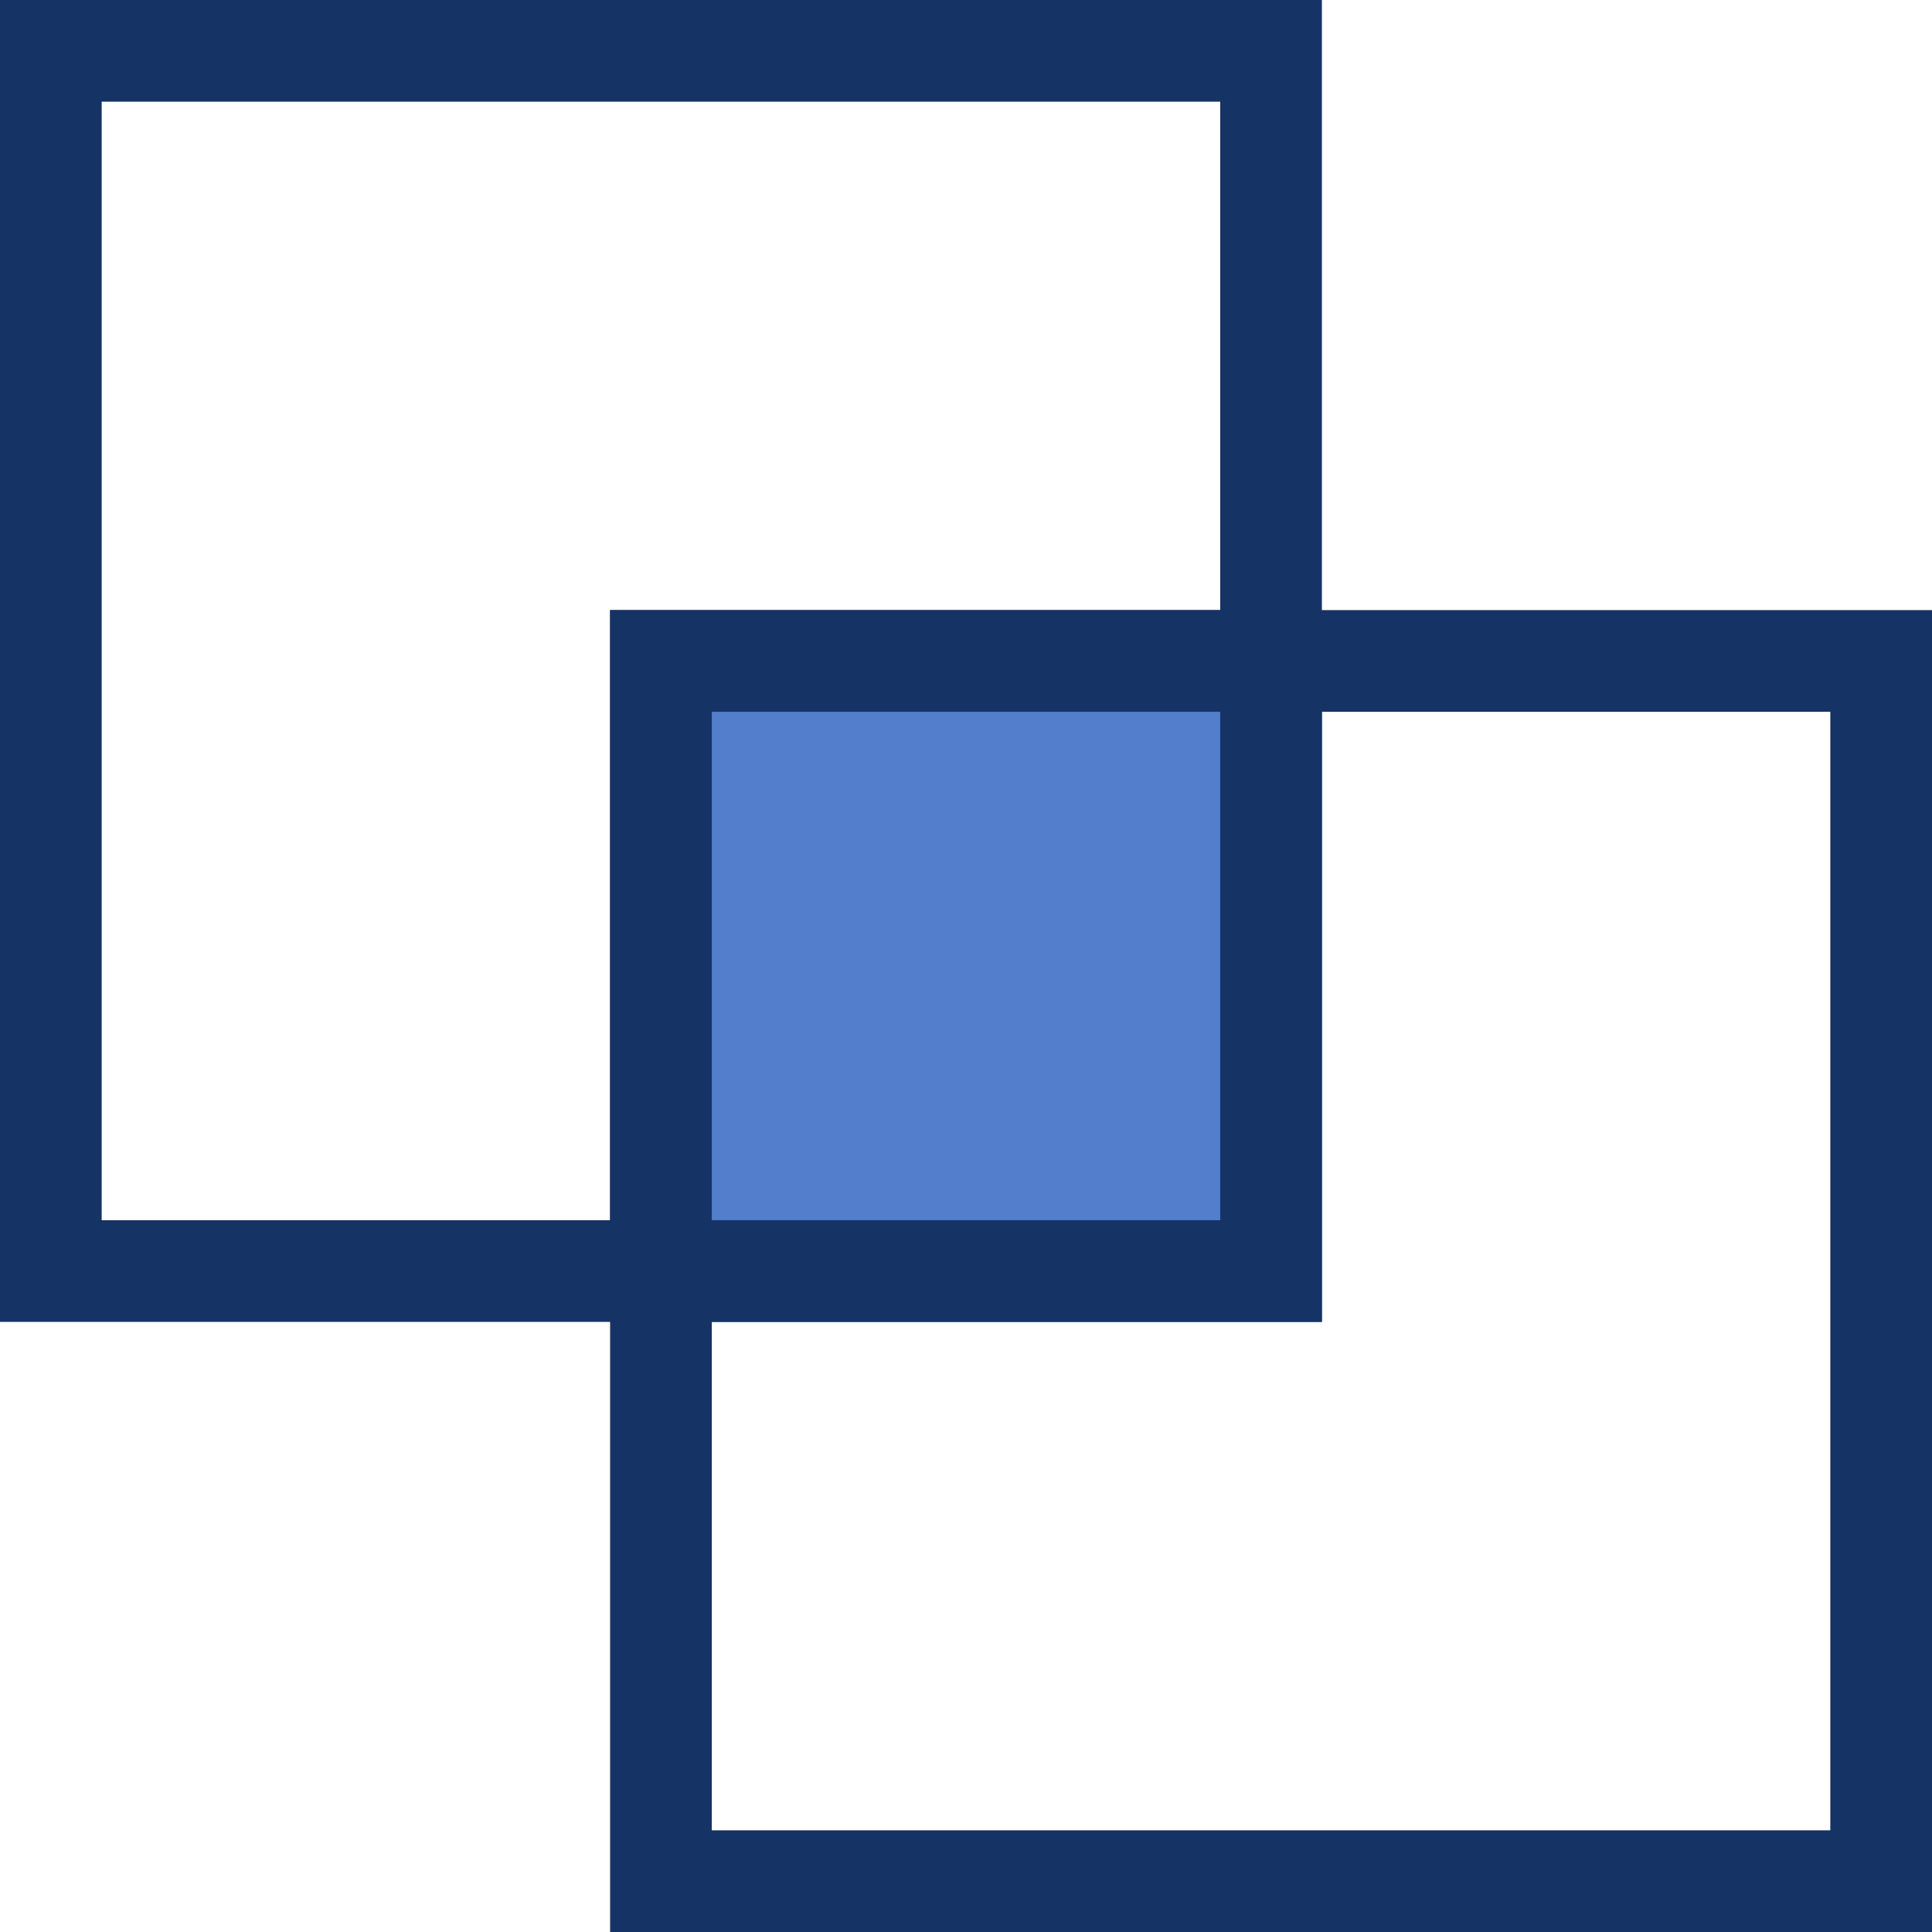
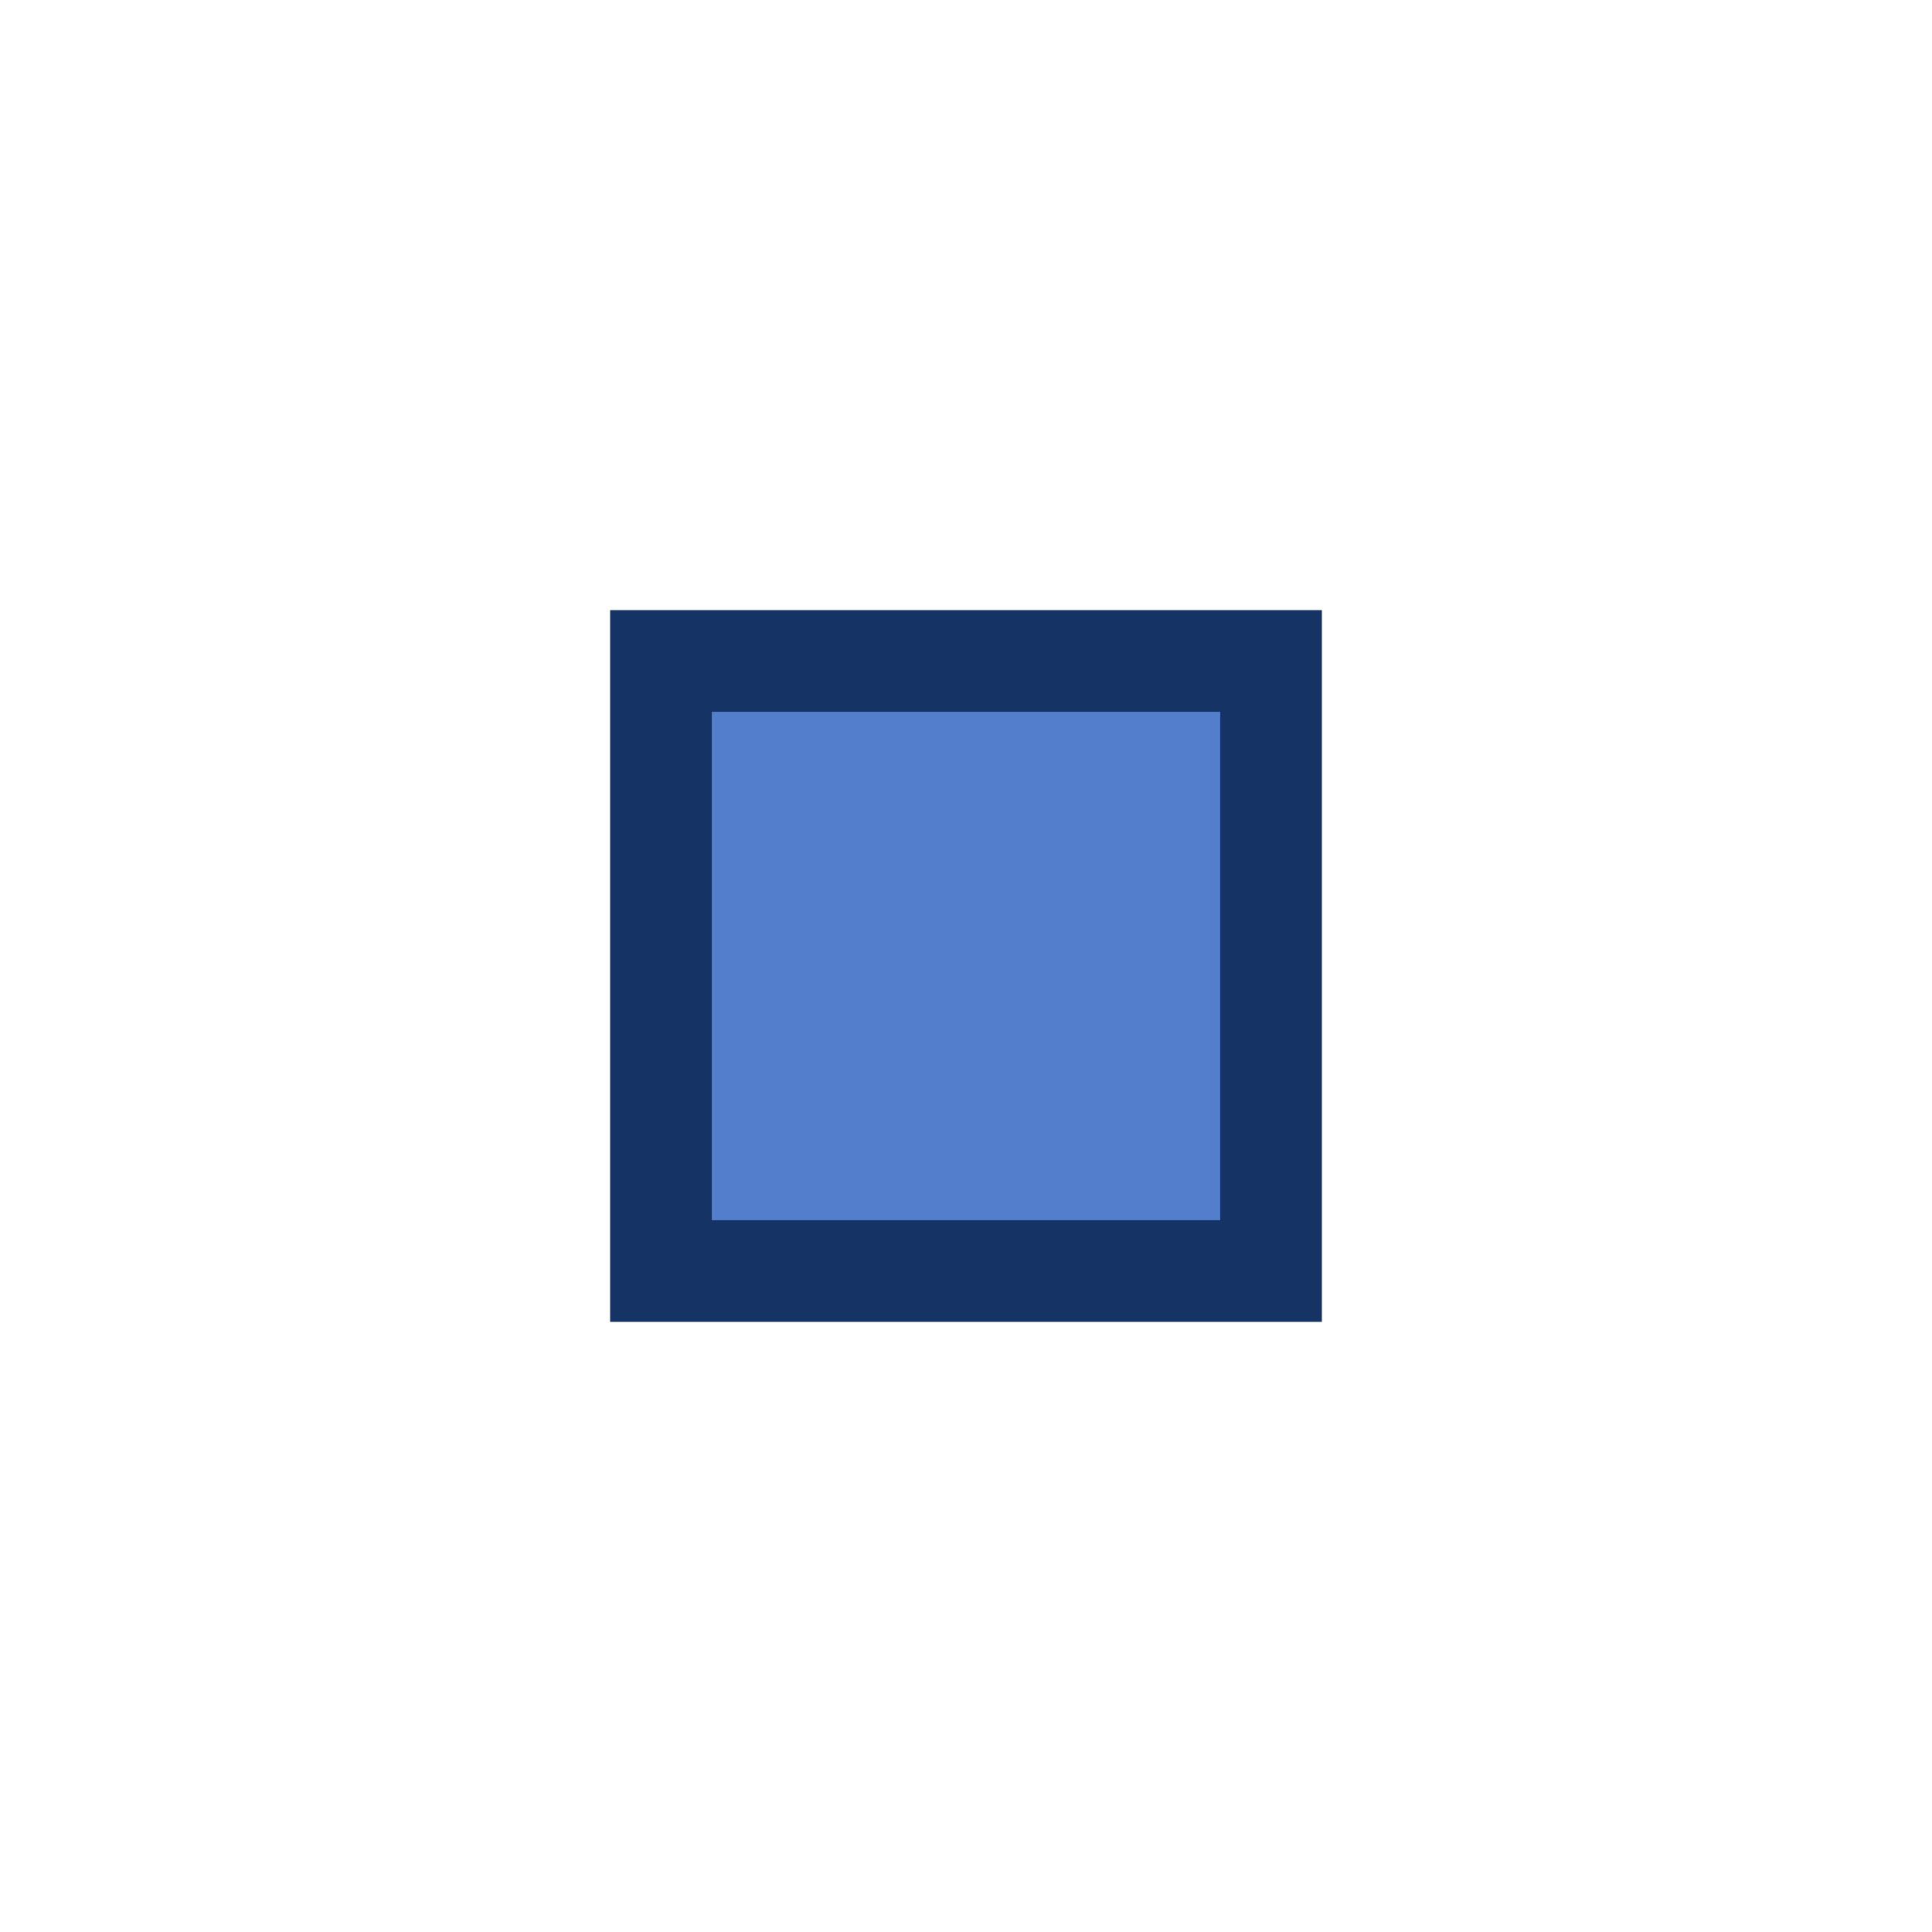
<svg xmlns="http://www.w3.org/2000/svg" width="38" height="38" viewBox="0 0 38 38">
  <defs>
    <style>
      .cls-1 {
        fill: none;
      }

      .cls-1, .cls-2 {
        stroke: #163365;
        stroke-miterlimit: 10;
        stroke-width: 2px;
      }

      .cls-2 {
        fill: #527ecc;
      }
    </style>
  </defs>
  <g id="acquisitions" transform="translate(-69.907 -1740.518)">
-     <rect id="Rectangle_307" data-name="Rectangle 307" class="cls-1" width="24" height="24" transform="translate(70.907 1741.518)" />
-     <rect id="Rectangle_308" data-name="Rectangle 308" class="cls-1" width="24" height="24" transform="translate(82.907 1753.518)" />
    <rect id="Rectangle_309" data-name="Rectangle 309" class="cls-2" width="12" height="12" transform="translate(82.907 1753.518)" />
  </g>
</svg>